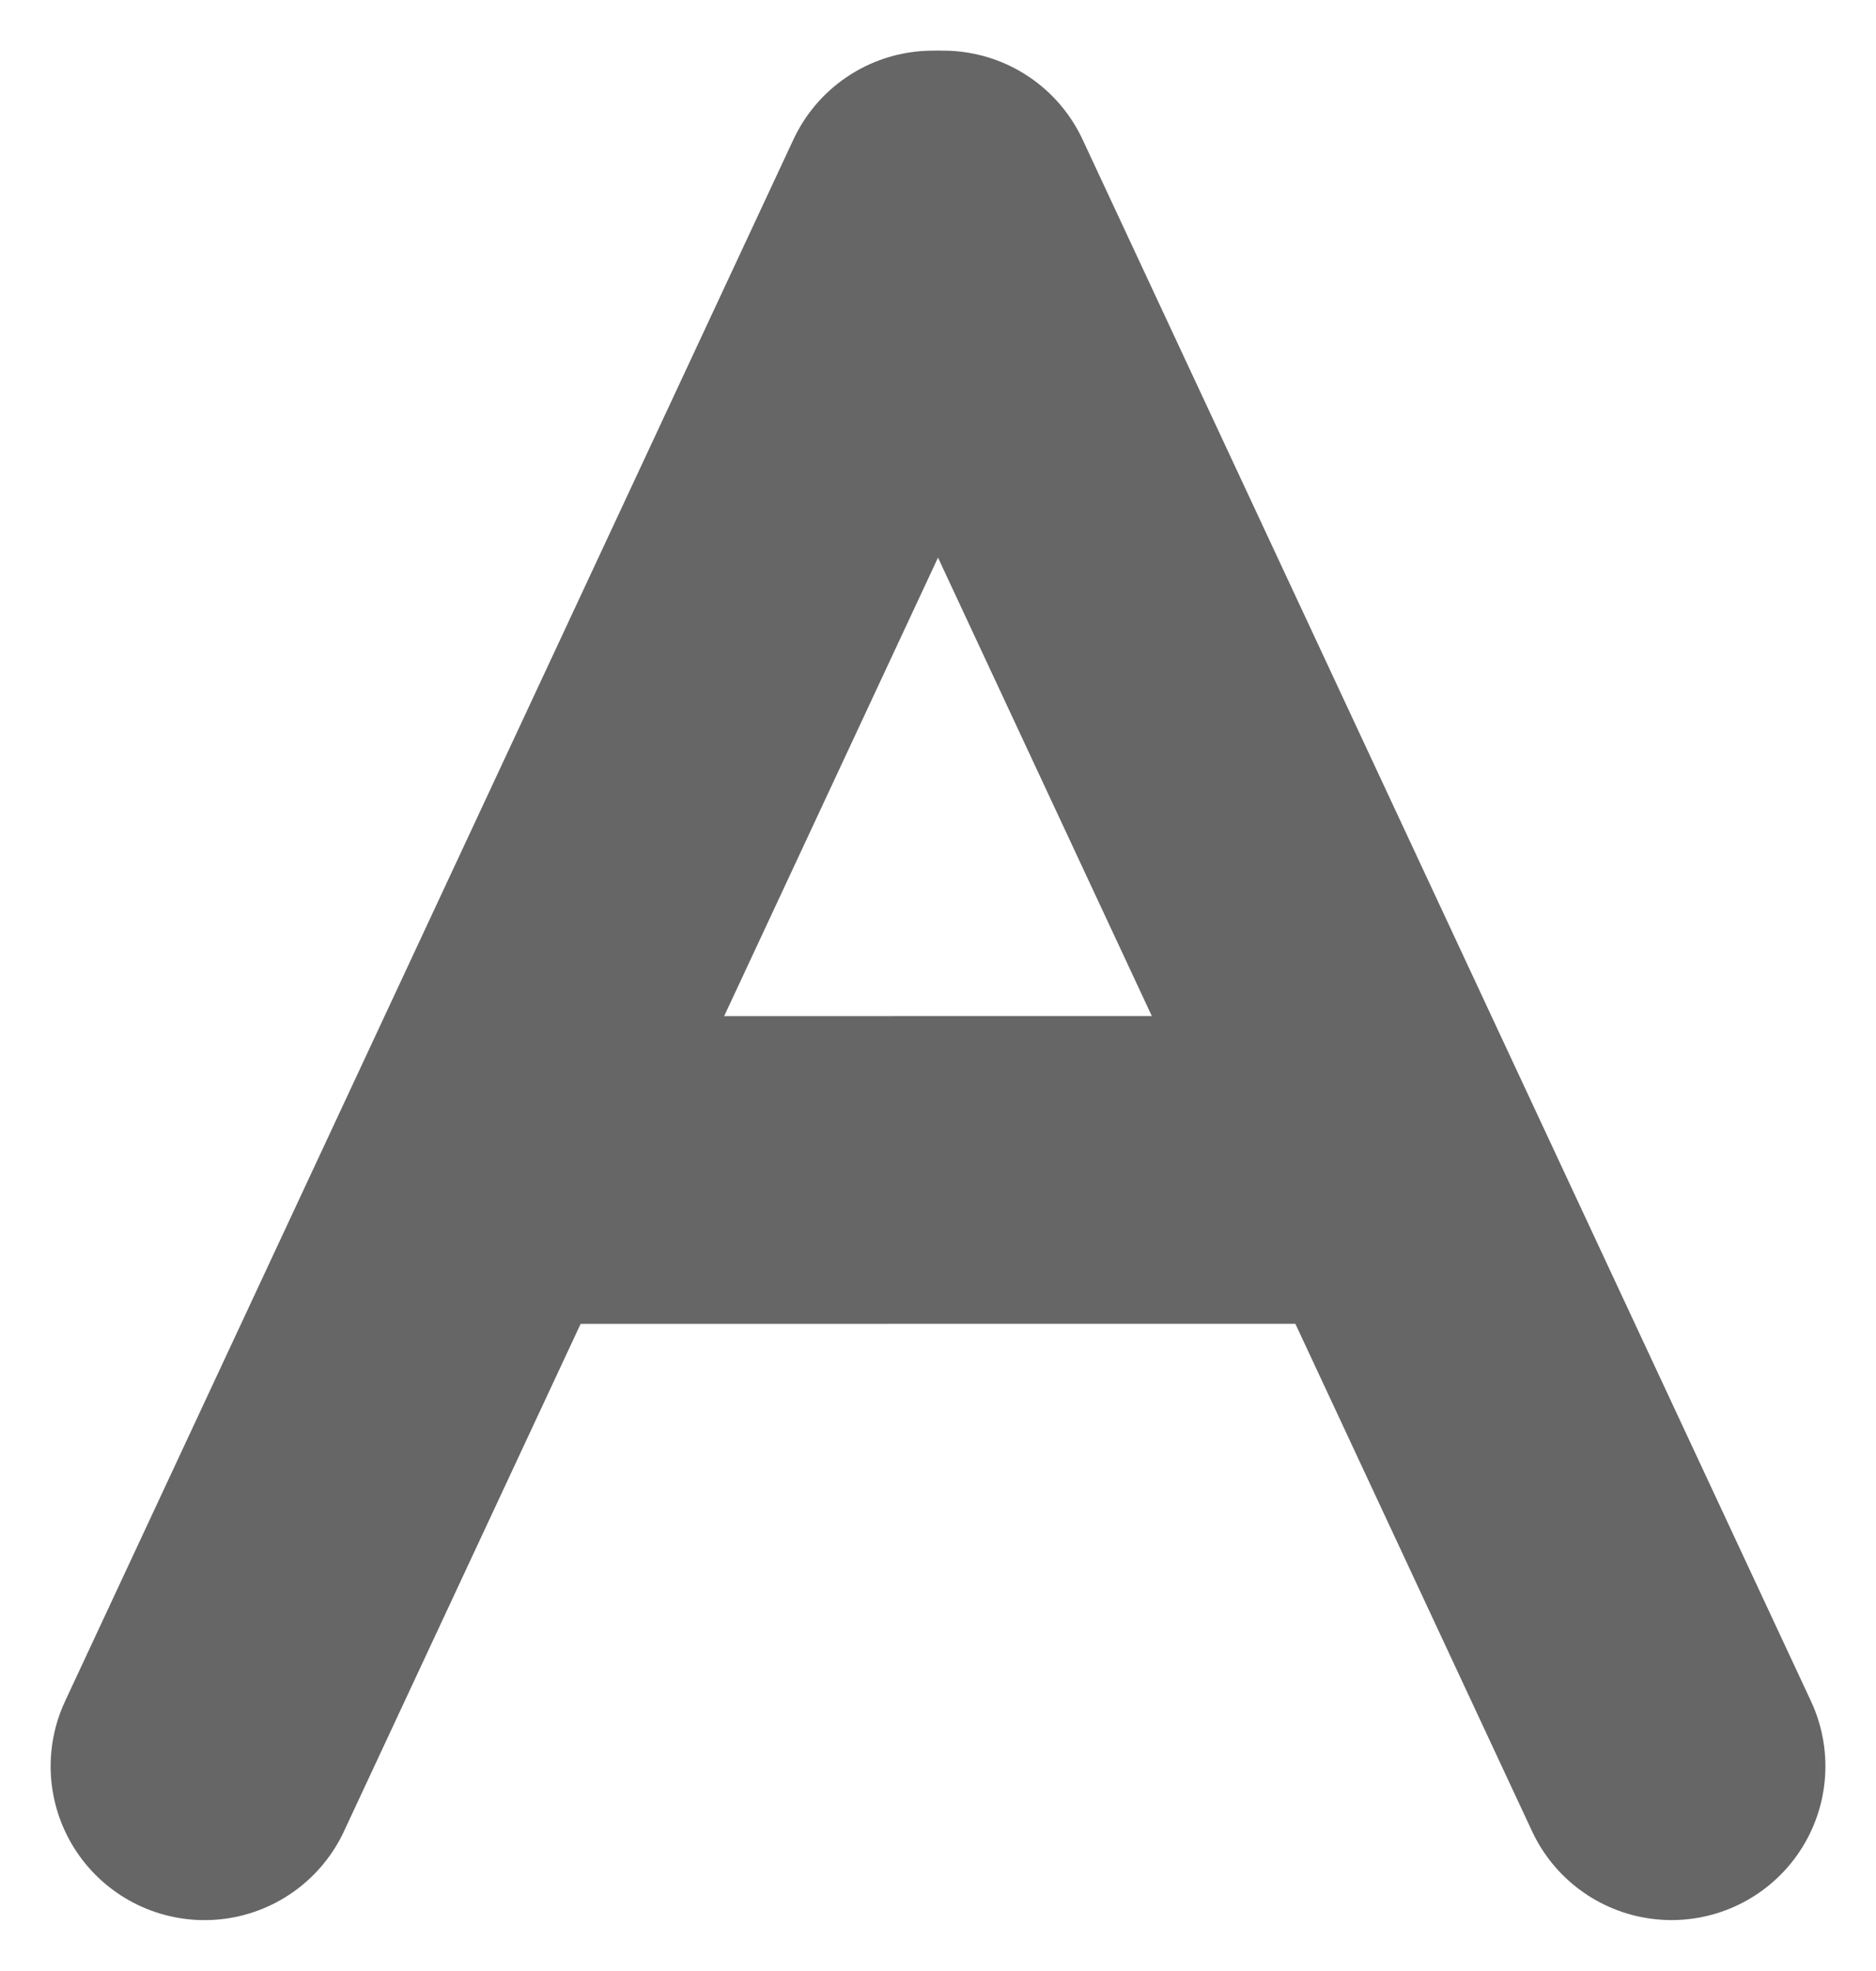
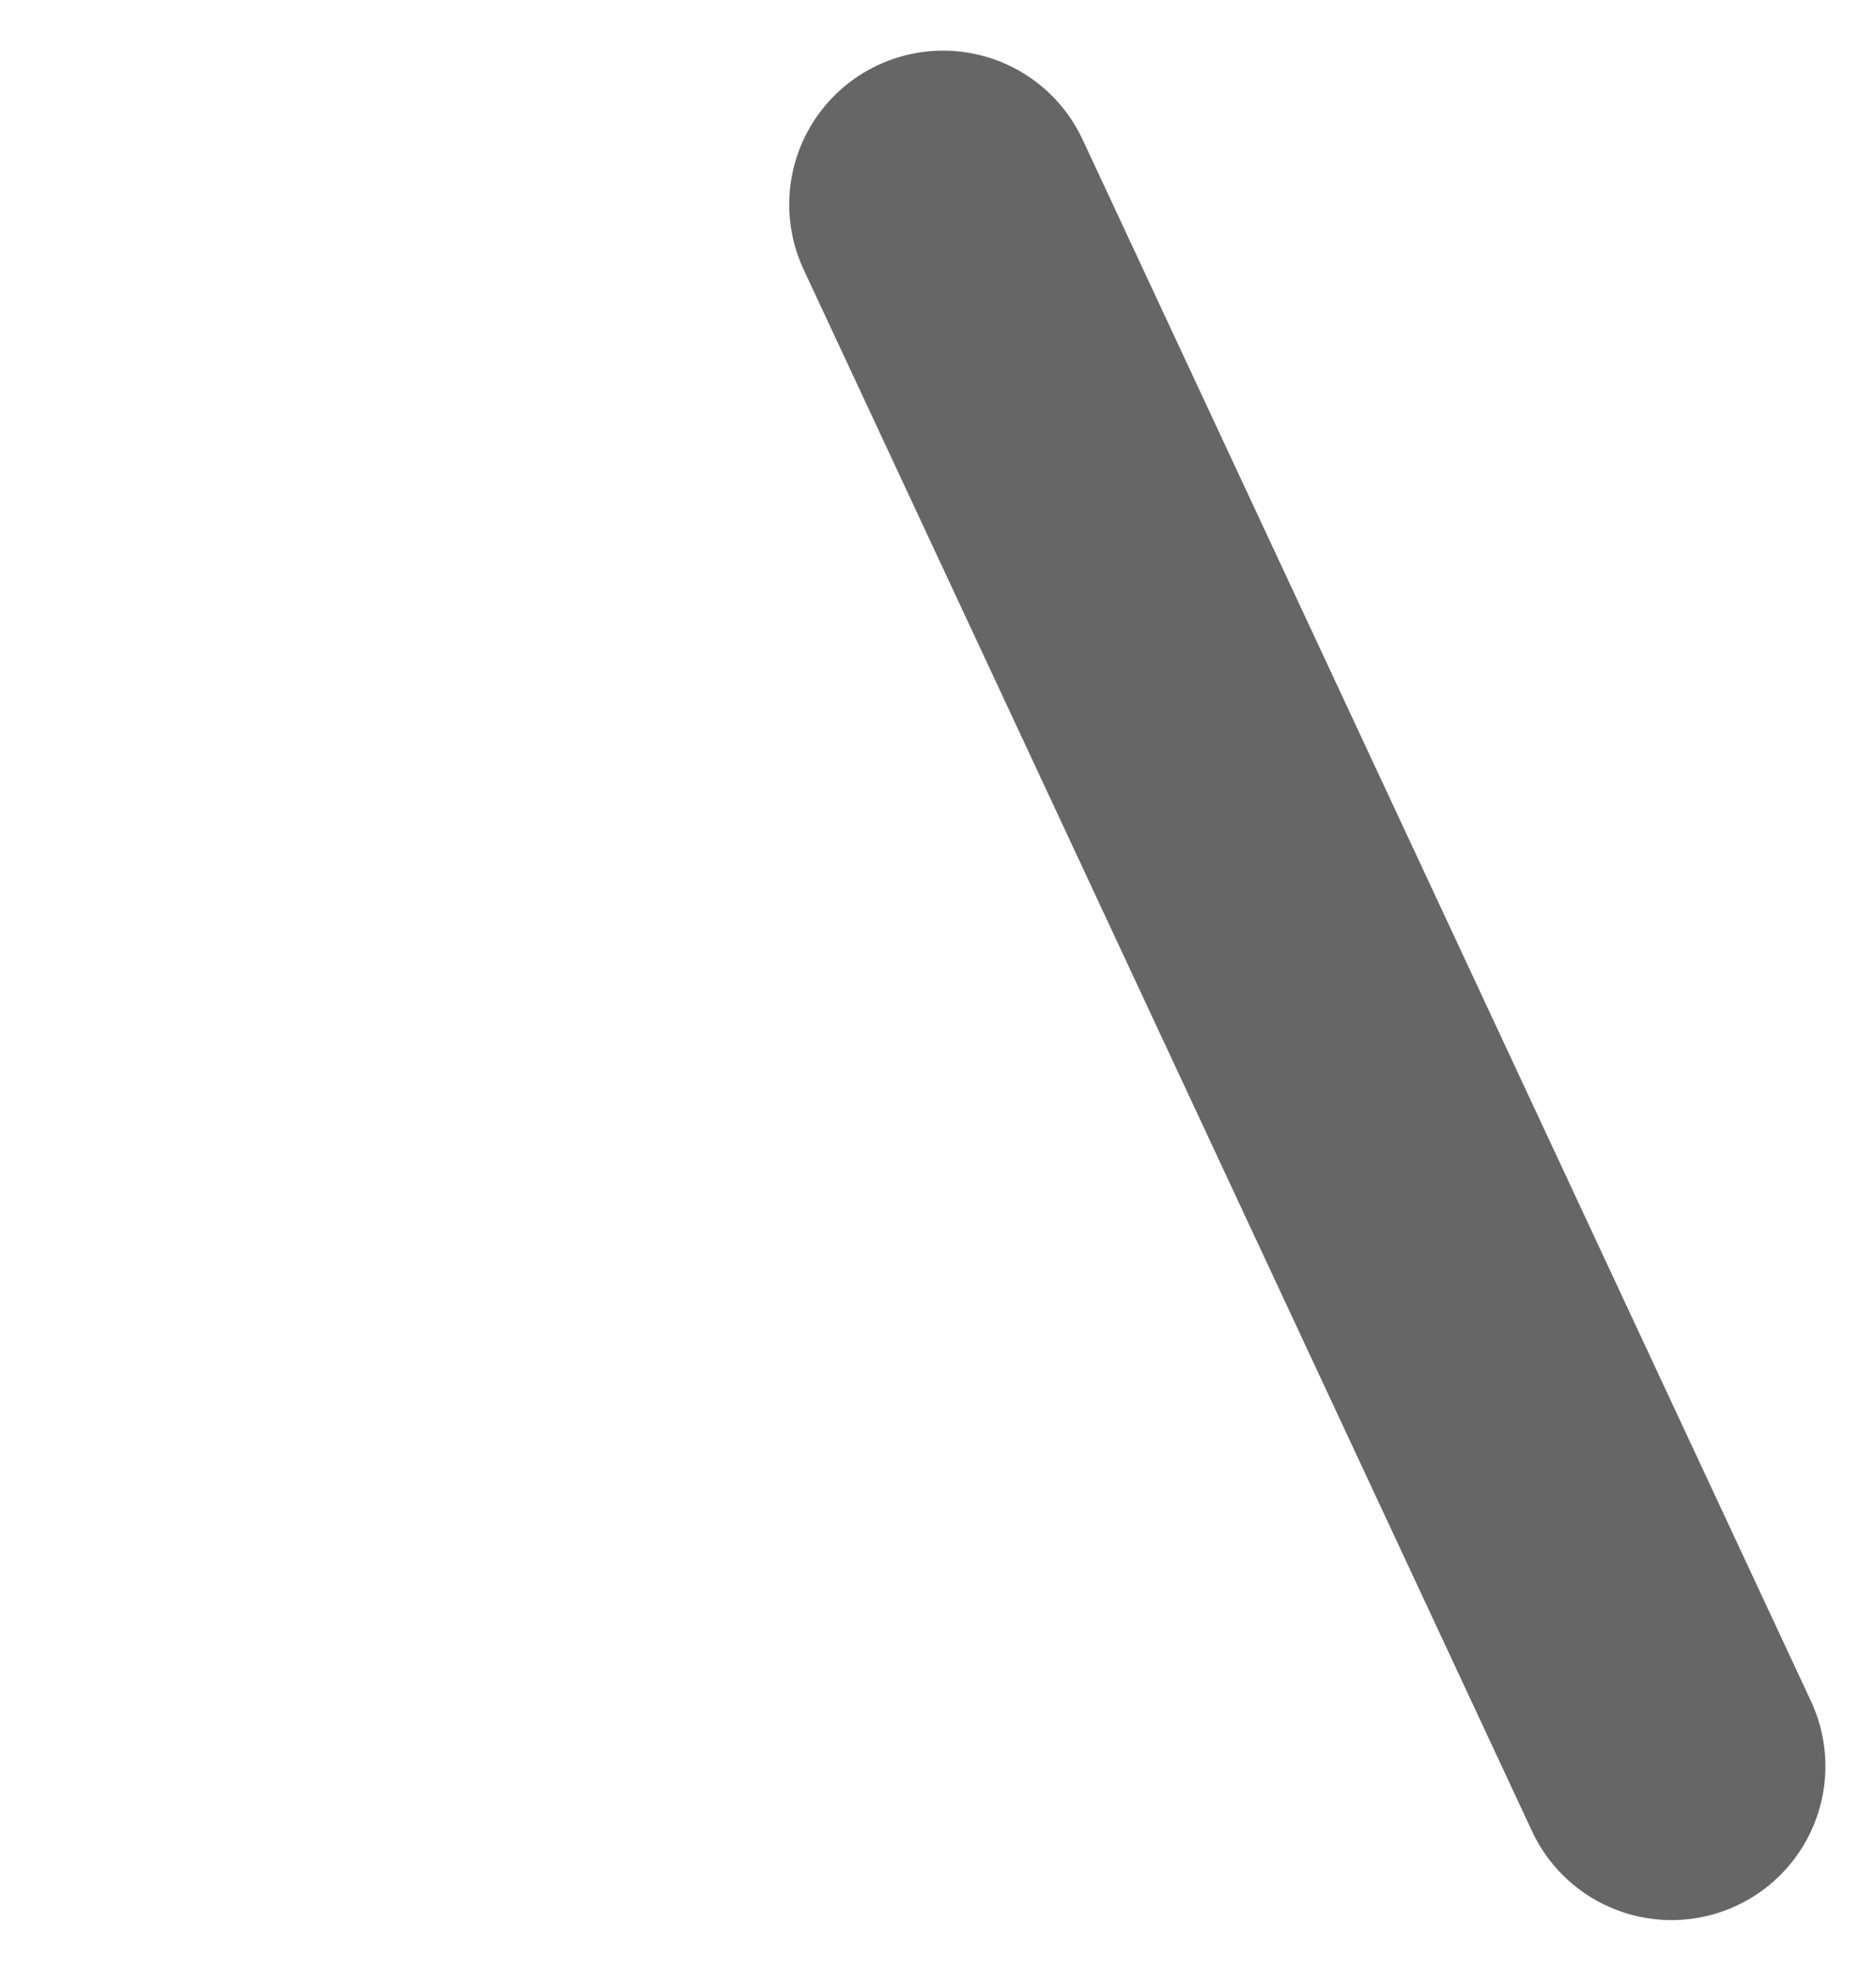
<svg xmlns="http://www.w3.org/2000/svg" width="30.478" height="32.022" viewBox="0 0 30.478 32.022">
  <defs>
    <style>
      .cls-1 {
        fill: none;
        stroke: #666;
        stroke-linecap: round;
        stroke-width: 5px;
      }
    </style>
  </defs>
  <g id="A" transform="translate(-439.26 -3850.443)">
-     <line id="선_103" data-name="선 103" class="cls-1" y2="28" transform="translate(454.416 3853.766) rotate(25)" />
    <line id="선_104" data-name="선 104" class="cls-1" x1="0.001" y1="28" transform="translate(466.416 3879.142) rotate(155)" />
-     <line id="선_105" data-name="선 105" class="cls-1" x1="0.001" y1="12" transform="translate(460.5 3869.453) rotate(90)" />
  </g>
</svg>